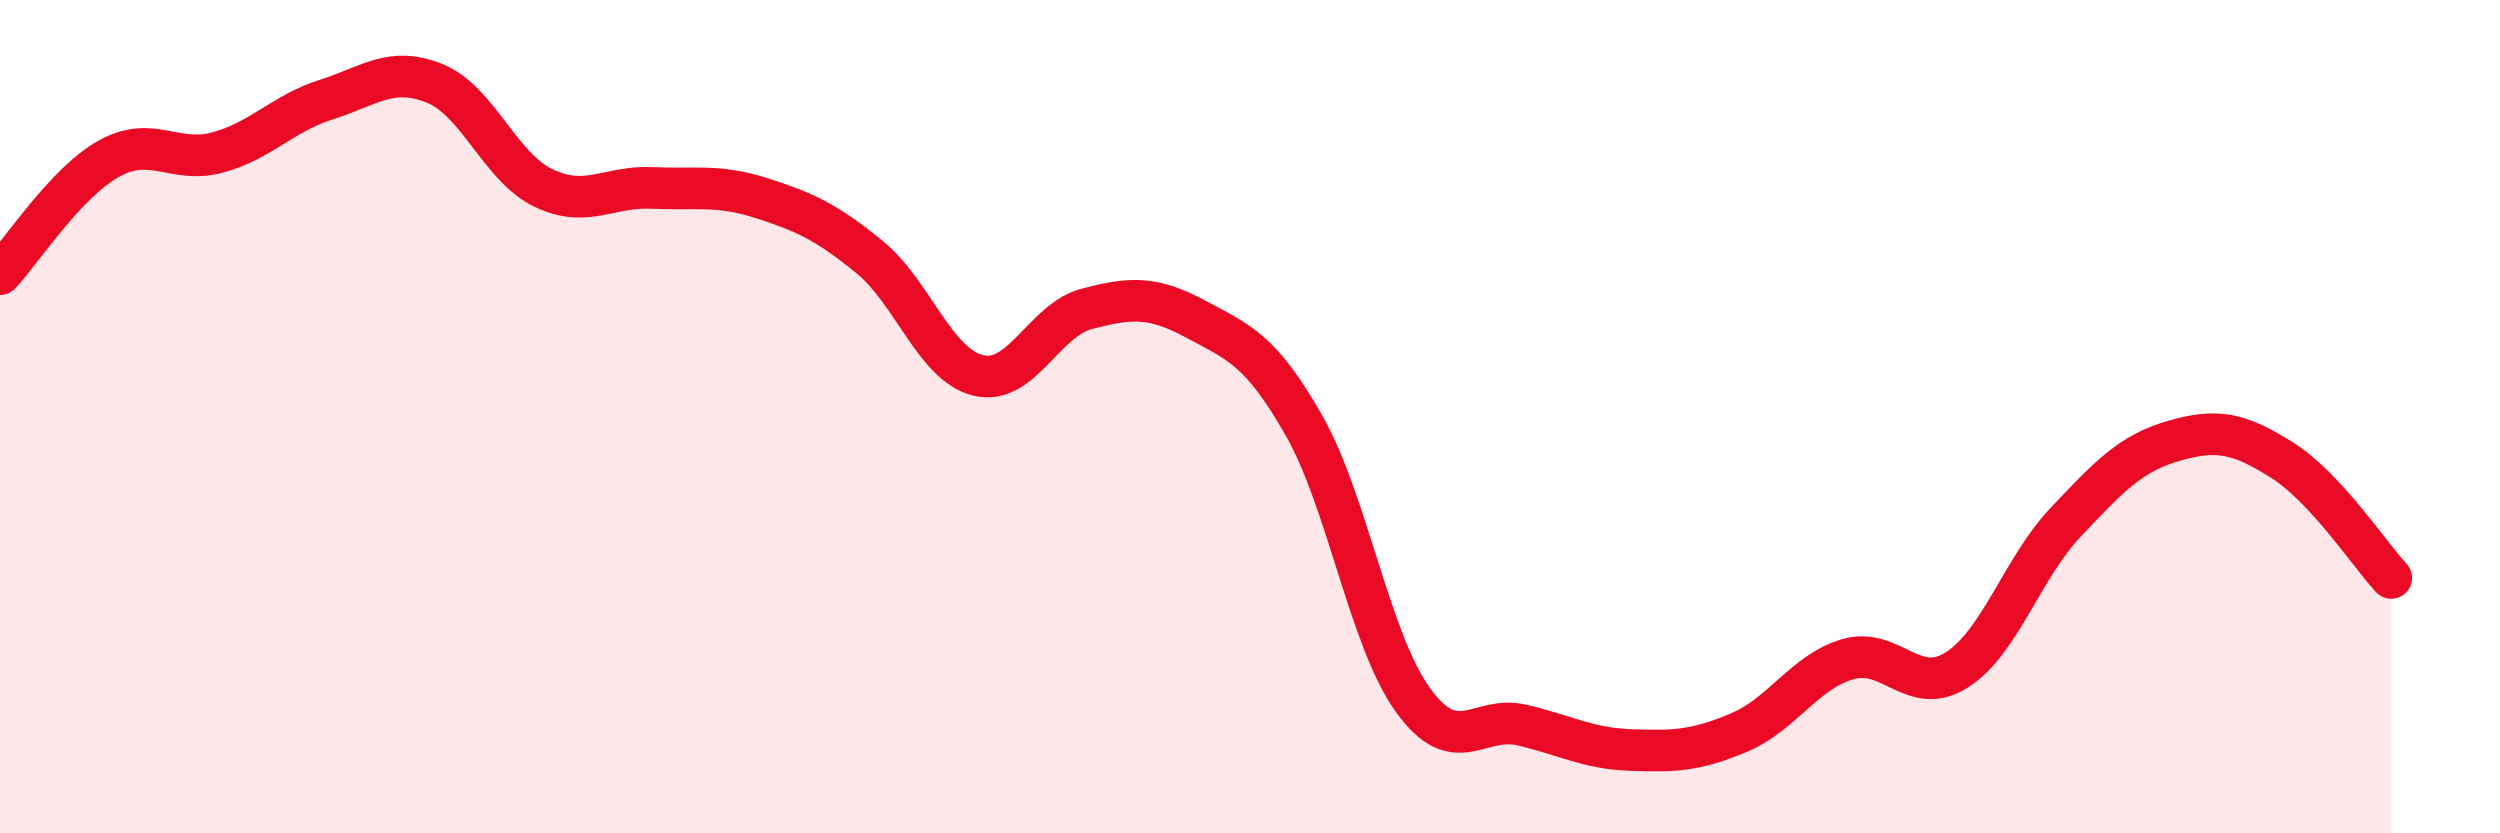
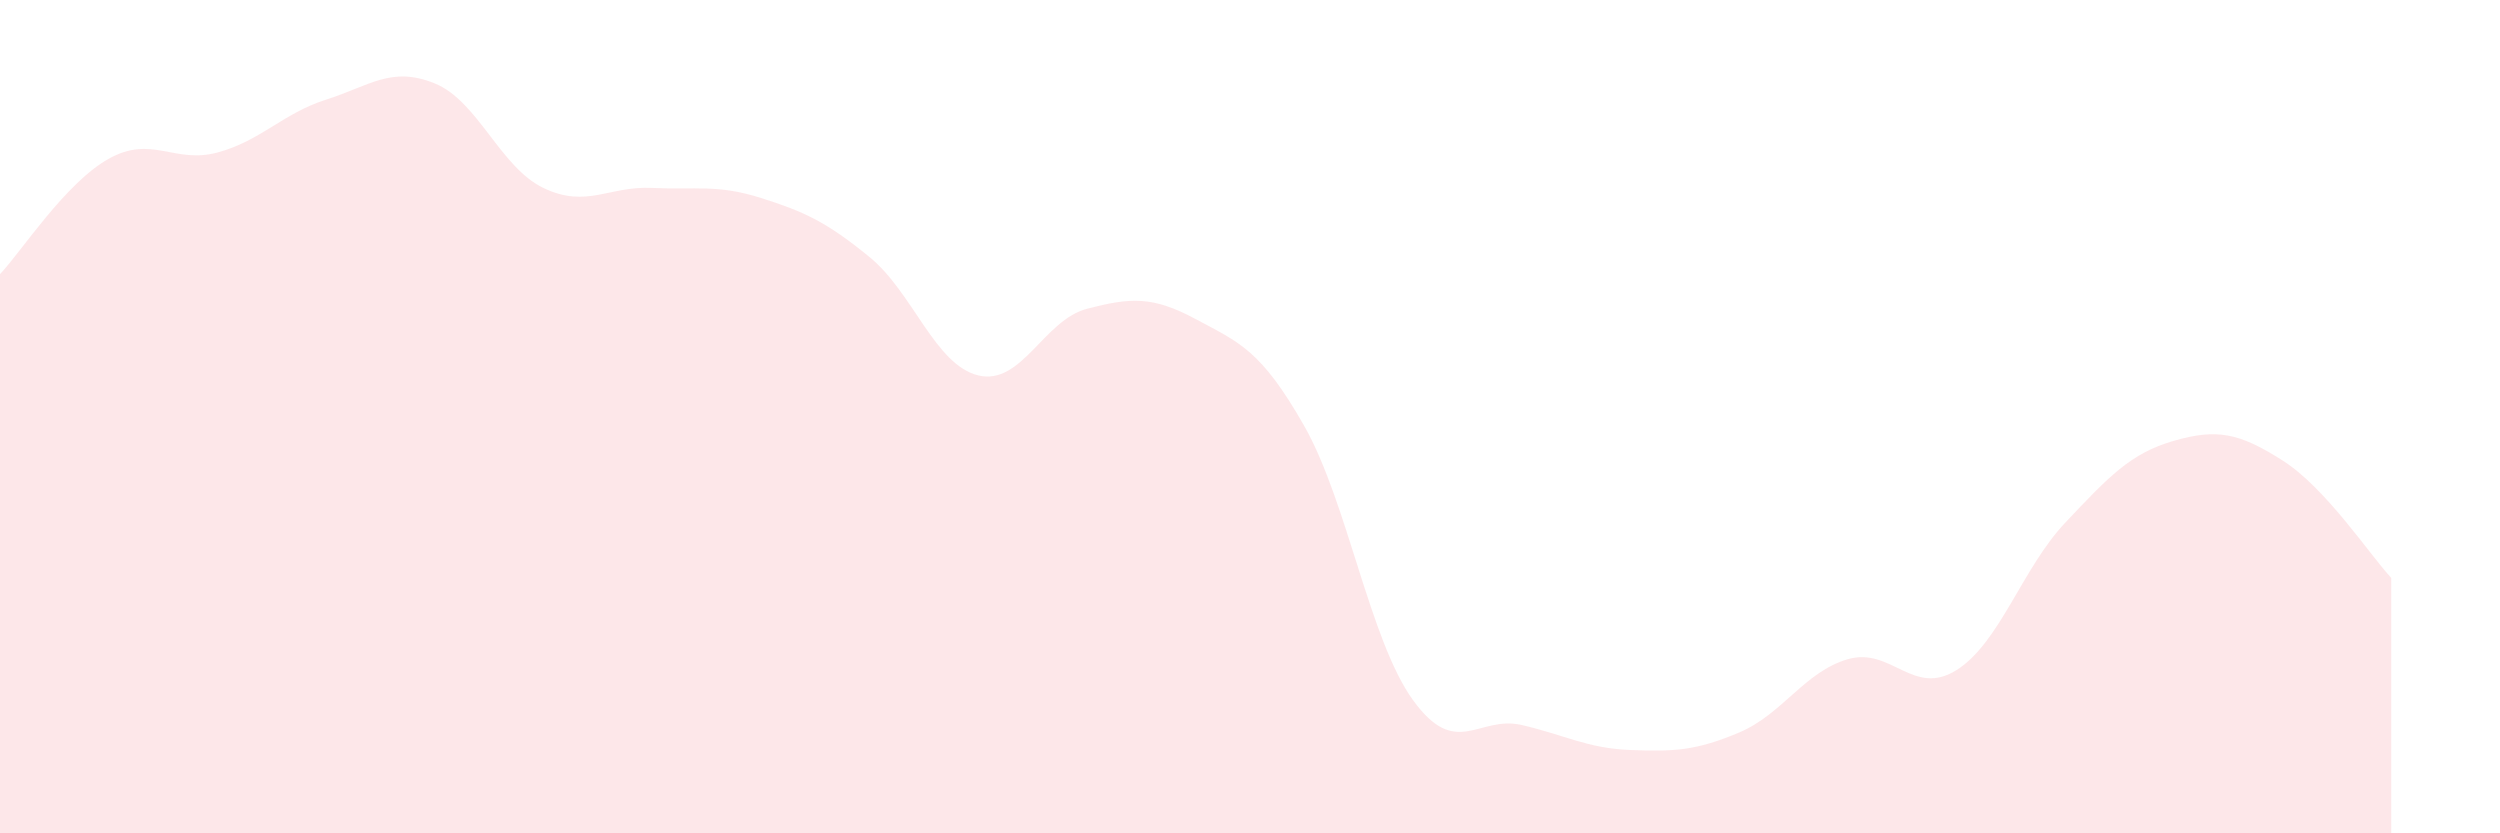
<svg xmlns="http://www.w3.org/2000/svg" width="60" height="20" viewBox="0 0 60 20">
  <path d="M 0,6.58 C 0.52,6.03 1.57,4.39 2.61,3.81 C 3.65,3.23 4.18,3.94 5.22,3.66 C 6.26,3.38 6.79,2.72 7.83,2.39 C 8.87,2.06 9.39,1.58 10.43,2 C 11.47,2.42 12,4.01 13.04,4.51 C 14.08,5.01 14.61,4.46 15.65,4.51 C 16.69,4.56 17.22,4.42 18.26,4.75 C 19.3,5.08 19.83,5.32 20.87,6.17 C 21.91,7.02 22.44,8.76 23.48,9.01 C 24.52,9.26 25.05,7.68 26.09,7.41 C 27.13,7.14 27.66,7.1 28.7,7.66 C 29.74,8.22 30.26,8.39 31.3,10.22 C 32.34,12.05 32.87,15.36 33.91,16.8 C 34.95,18.24 35.48,17.16 36.52,17.4 C 37.56,17.64 38.09,17.96 39.13,18 C 40.17,18.04 40.7,18.02 41.74,17.58 C 42.78,17.14 43.31,16.12 44.35,15.82 C 45.39,15.52 45.92,16.74 46.96,16.08 C 48,15.42 48.53,13.64 49.57,12.54 C 50.61,11.44 51.13,10.88 52.17,10.58 C 53.21,10.28 53.74,10.39 54.78,11.05 C 55.82,11.71 56.87,13.31 57.39,13.87L57.39 20L0 20Z" fill="#EB0A25" opacity="0.1" stroke-linecap="round" stroke-linejoin="round" />
-   <path d="M 0,6.58 C 0.52,6.03 1.57,4.39 2.61,3.81 C 3.65,3.23 4.18,3.94 5.22,3.66 C 6.26,3.38 6.79,2.72 7.83,2.39 C 8.87,2.06 9.39,1.58 10.43,2 C 11.47,2.42 12,4.01 13.04,4.51 C 14.08,5.01 14.61,4.46 15.65,4.51 C 16.69,4.56 17.22,4.42 18.26,4.75 C 19.3,5.08 19.83,5.32 20.87,6.17 C 21.91,7.02 22.44,8.76 23.48,9.01 C 24.52,9.26 25.05,7.68 26.09,7.41 C 27.13,7.14 27.66,7.1 28.7,7.66 C 29.74,8.22 30.26,8.39 31.3,10.22 C 32.34,12.05 32.87,15.36 33.91,16.8 C 34.95,18.24 35.48,17.16 36.52,17.4 C 37.56,17.64 38.09,17.96 39.13,18 C 40.17,18.04 40.7,18.02 41.74,17.58 C 42.78,17.14 43.31,16.12 44.35,15.82 C 45.39,15.52 45.92,16.74 46.96,16.08 C 48,15.42 48.53,13.64 49.57,12.54 C 50.61,11.44 51.13,10.88 52.17,10.58 C 53.21,10.28 53.74,10.39 54.78,11.05 C 55.82,11.71 56.87,13.31 57.39,13.87" stroke="#EB0A25" stroke-width="1" fill="none" stroke-linecap="round" stroke-linejoin="round" />
</svg>